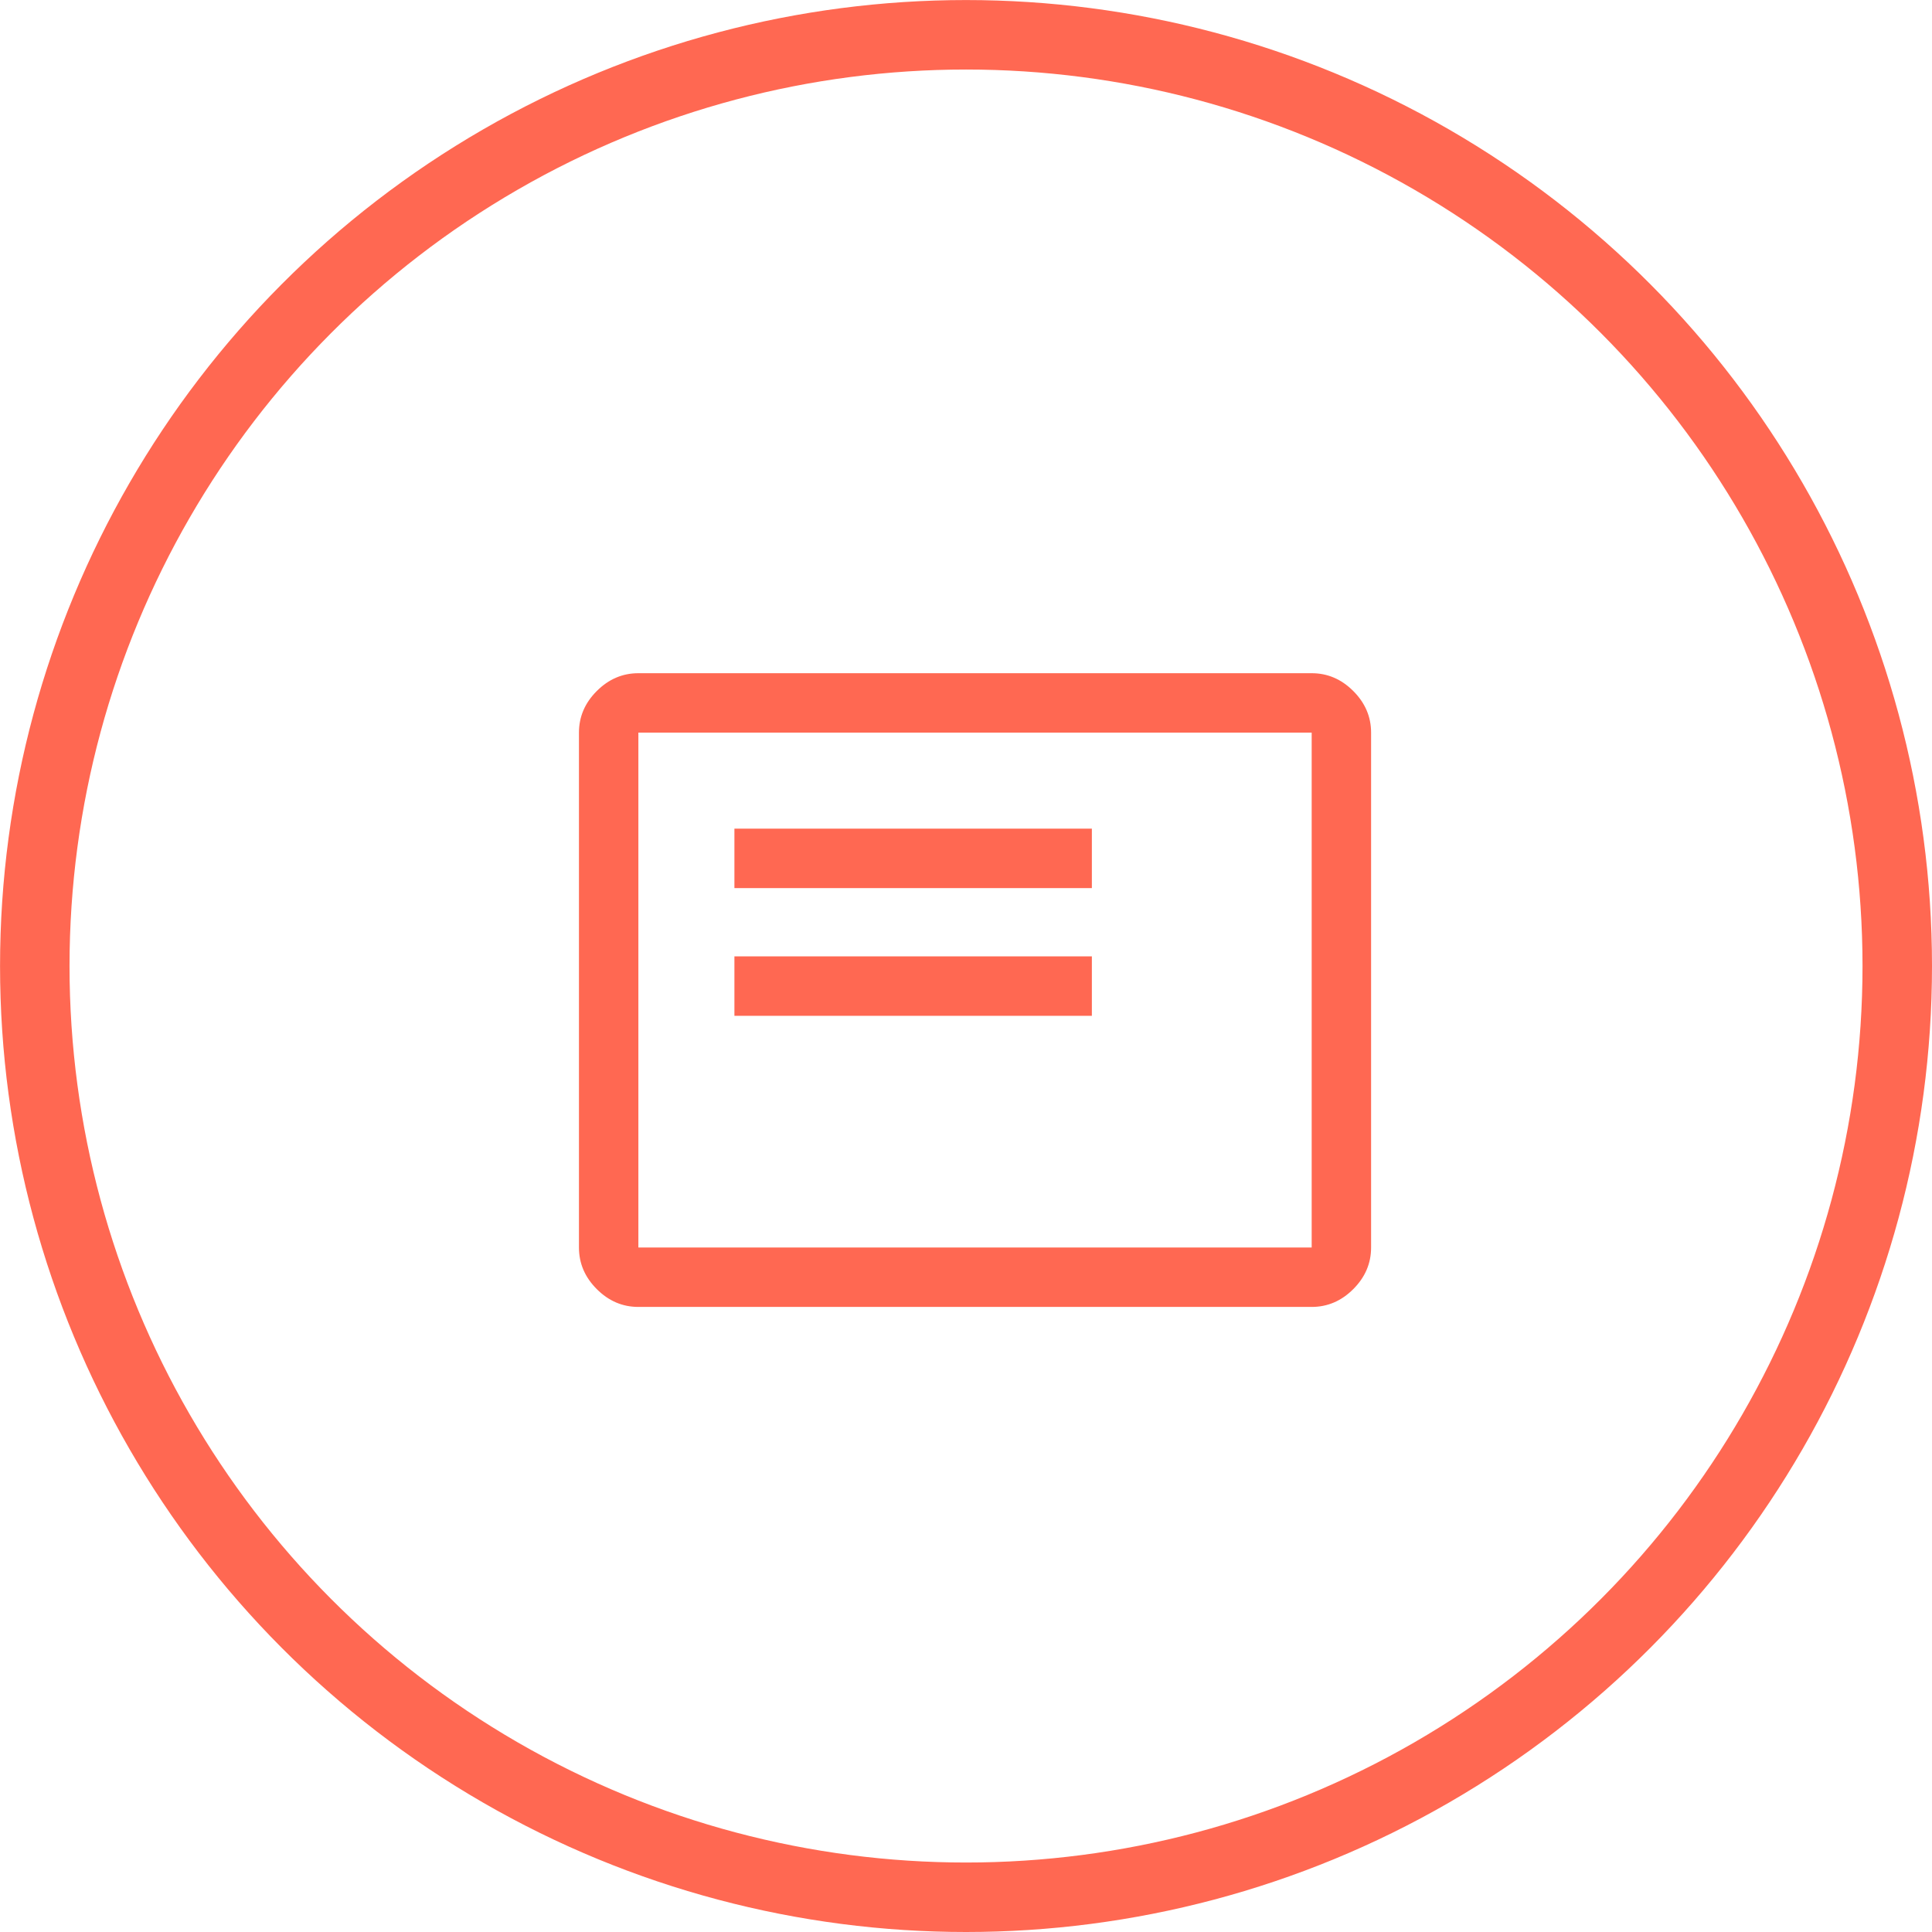
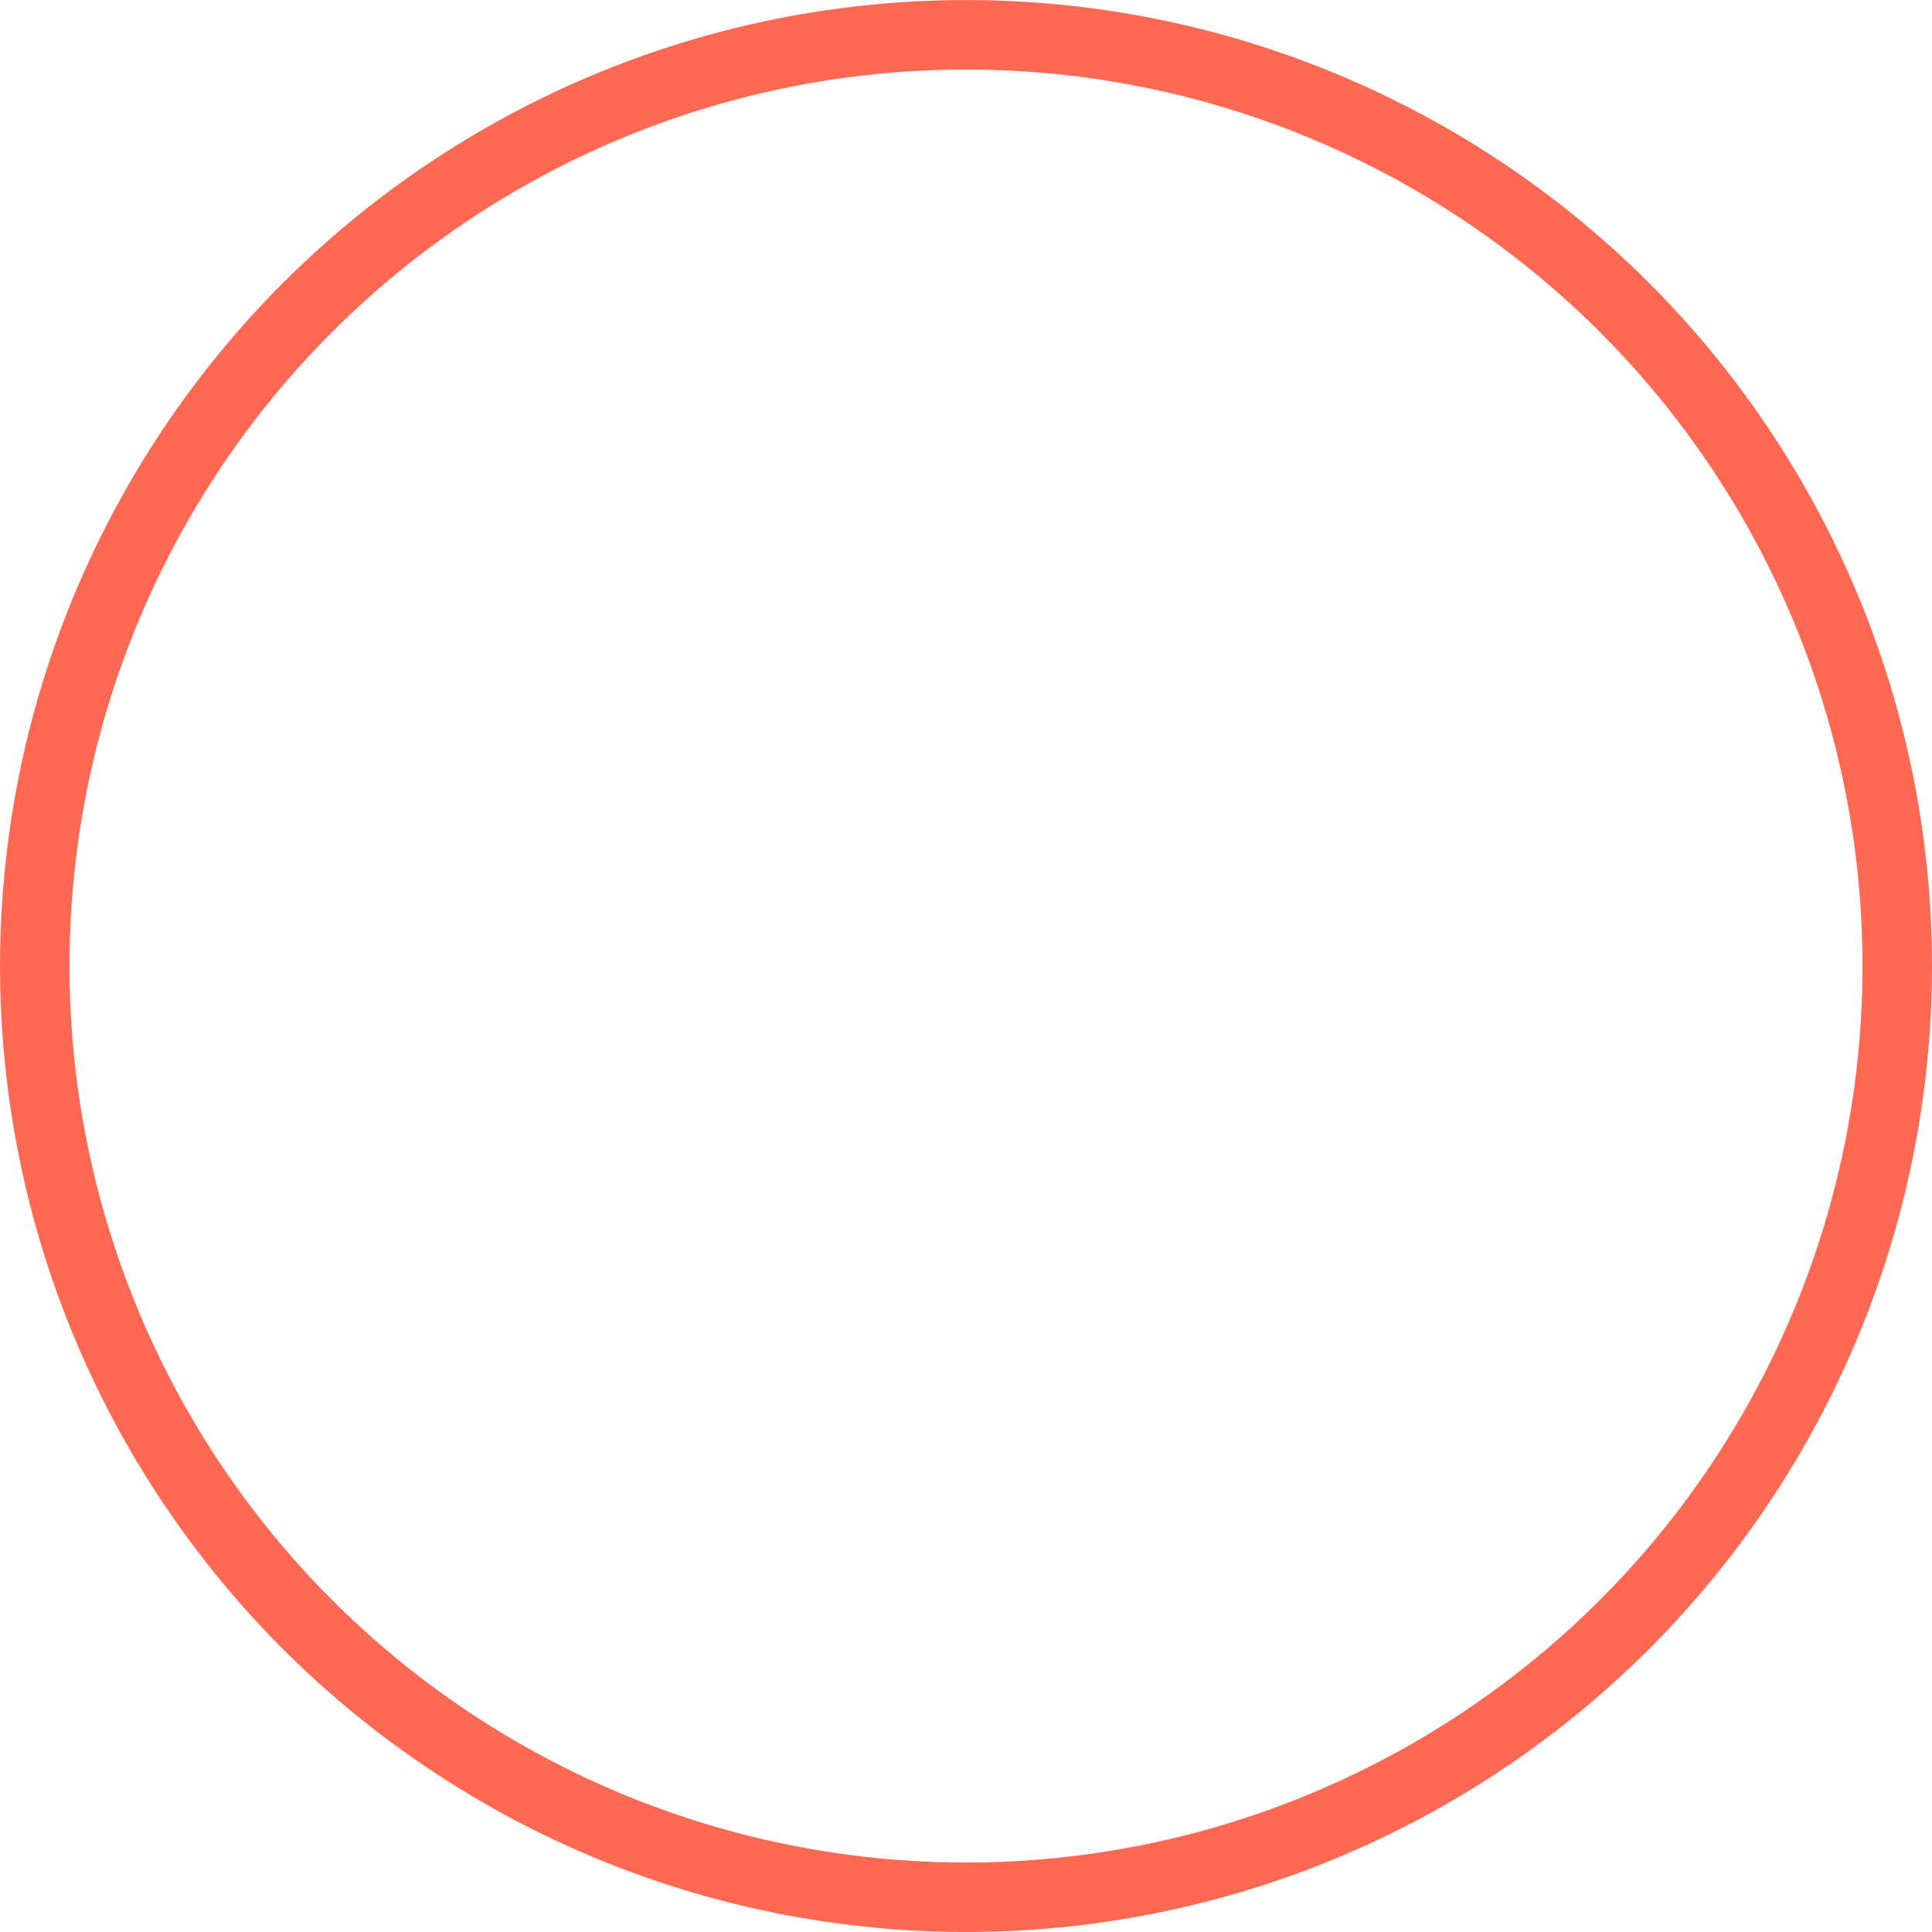
<svg xmlns="http://www.w3.org/2000/svg" id="Layer_2" viewBox="0 0 410.99 410.99">
  <defs>
    <style>.cls-1{fill:none;stroke:#ff6852;stroke-miterlimit:10;stroke-width:14.78px;}.cls-2{fill:#ff6852;}</style>
  </defs>
  <g id="Layer_1-2">
    <g>
      <circle class="cls-1" cx="205.5" cy="205.5" r="198.1" />
-       <path class="cls-2" d="M156.23,216.09h76.04v-12.64h-76.04v12.64Zm0-27.17h76.04v-12.64h-76.04v12.64Zm-20.43,89.1c-3.37,0-6.32-1.26-8.85-3.79-2.53-2.53-3.79-5.48-3.79-8.85v-109.53c0-3.37,1.26-6.32,3.79-8.85,2.53-2.53,5.48-3.79,8.85-3.79h143.23c3.37,0,6.32,1.26,8.85,3.79,2.53,2.53,3.79,5.48,3.79,8.85v109.53c0,3.37-1.26,6.32-3.79,8.85-2.53,2.53-5.48,3.79-8.85,3.79H135.8Zm0-12.64h143.23v-109.53H135.8v109.53Zm0,0v0Z" />
    </g>
  </g>
</svg>